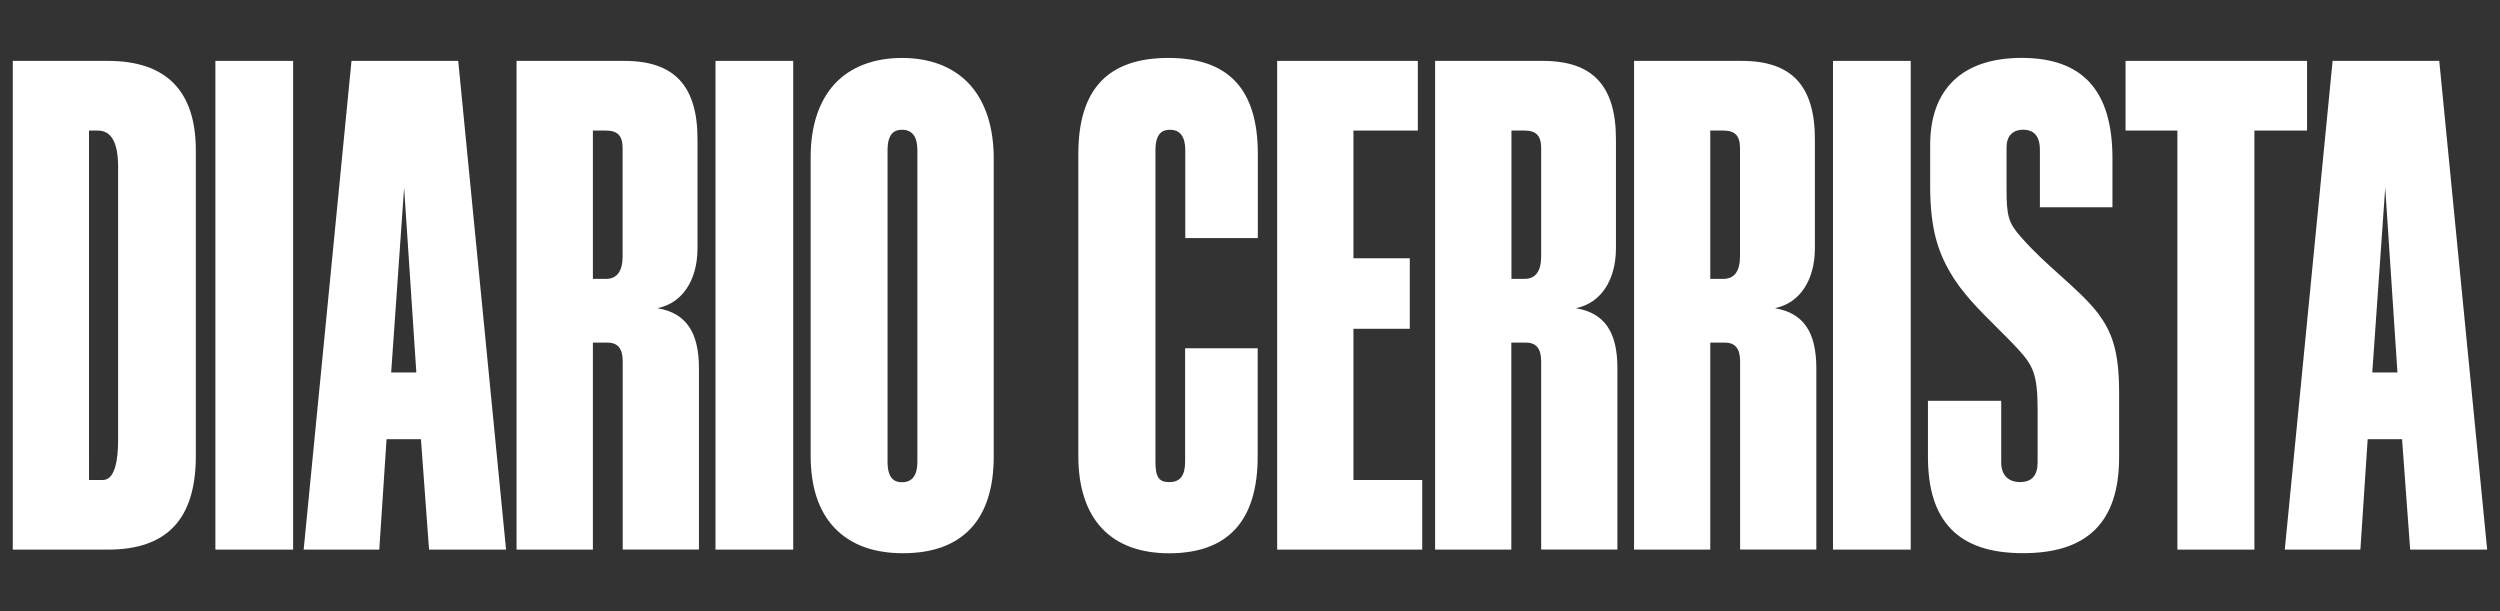
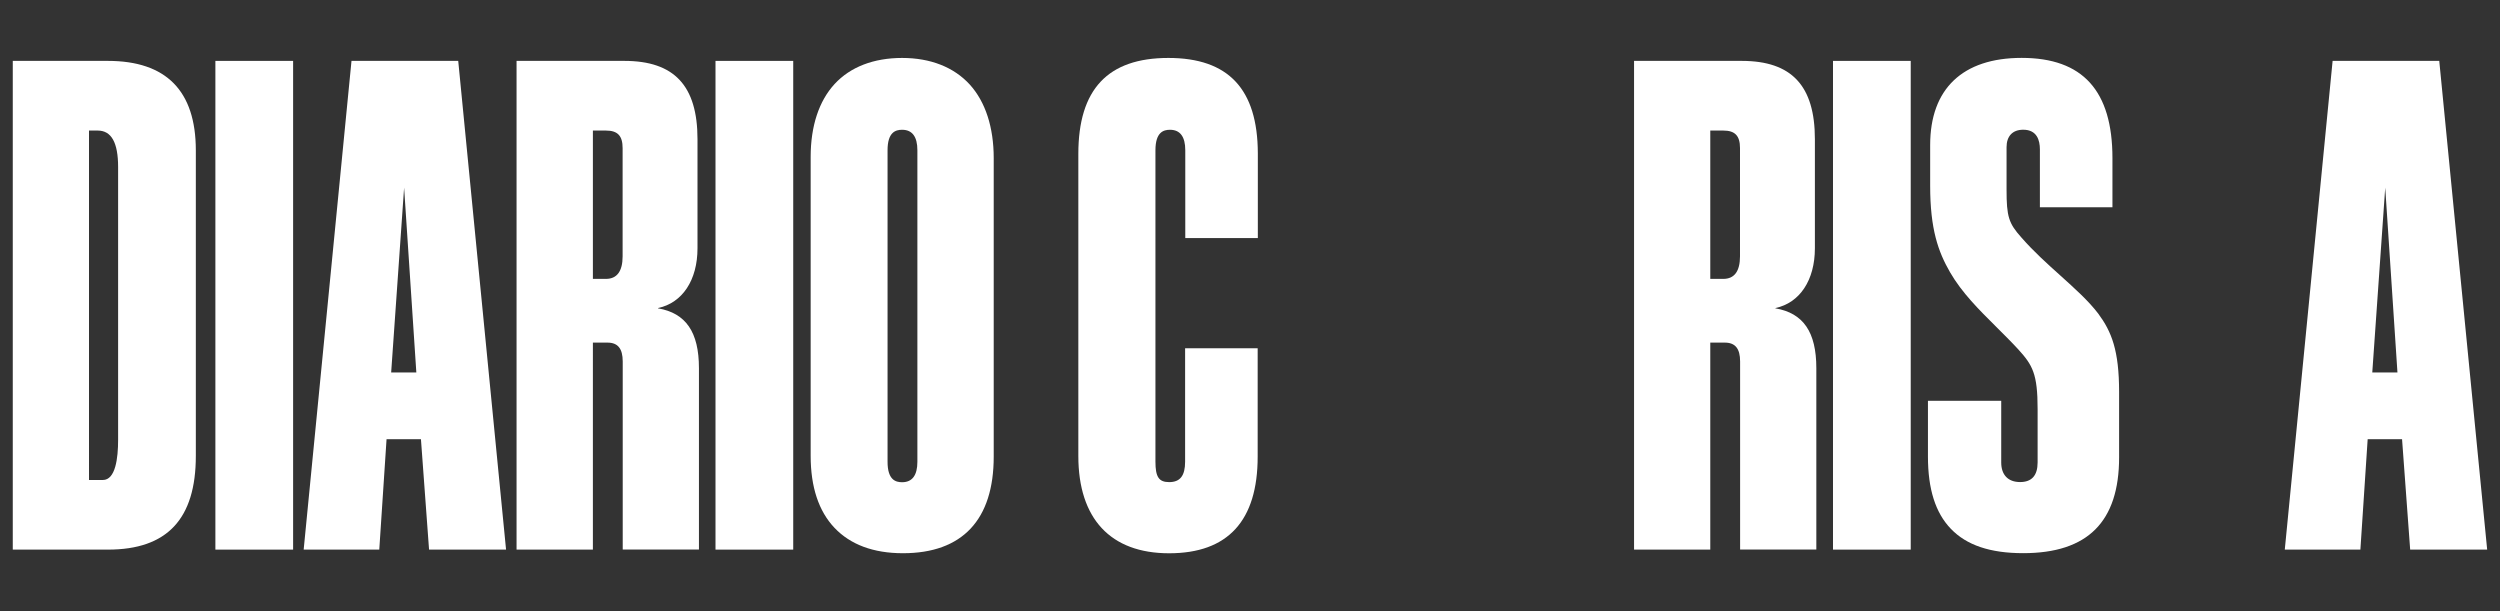
<svg xmlns="http://www.w3.org/2000/svg" version="1.1" id="Capa_1" x="0px" y="0px" viewBox="0 0 450 110" style="enable-background:new 0 0 450 110;" xml:space="preserve">
  <rect x="0" y="0" width="450" height="110" fill="#333333" stroke="none" />
  <style type="text/css">
	.st0{fill:#FFFFFF;}
</style>
  <g>
    <path class="st0" d="M19.42,10.96H2.3v87.97h17.14c10.64,0,15.81-5.51,15.81-16.87V27.04C35.24,16.36,29.92,10.96,19.42,10.96z    M16.02,23.5h1.56c2.47,0,3.68,2.15,3.68,6.57v49.11c0,3.29-0.47,7.22-2.75,7.22h-2.49V23.5z" />
    <rect x="38.77" y="10.96" class="st0" width="13.99" height="87.97" />
    <path class="st0" d="M63.27,10.96l-8.61,87.97h13.61l1.31-19.87h6.19l1.46,19.87h13.86l-8.61-87.97   C82.49,10.96,63.27,10.96,63.27,10.96z M74.94,67.04h-4.53l2.33-33.26L74.94,67.04z" />
    <path class="st0" d="M118.44,55.5v-0.05c4.39-0.93,7.11-5.02,7.11-10.77V25.06c0-9.63-4.18-14.1-13.17-14.1h-19.4v87.97h13.74   V61.67h2.62c1.87,0,2.75,1.07,2.75,3.4v33.84h13.72V66.27C125.81,59.78,123.46,56.36,118.44,55.5z M106.72,23.5h2.35   c2.11,0,3,0.95,3,3.15v19.49c0,2.69-1.02,4.06-3,4.06h-2.35V23.5z" />
    <rect x="128.79" y="10.96" class="st0" width="13.99" height="87.97" />
    <path class="st0" d="M162.38,10.43c-5.11,0-9.32,1.62-12.15,4.69c-2.82,3.06-4.31,7.59-4.31,13.1v53.84   c0,5.59,1.44,9.95,4.29,12.95c2.86,3.02,7.01,4.57,12.32,4.57c10.7,0,16.34-6.02,16.34-17.39V28.48c0-5.57-1.49-10.15-4.31-13.26   C171.7,12.09,167.49,10.43,162.38,10.43z M159.76,27.04c0-3.29,1.49-3.68,2.62-3.68c1.82,0,2.75,1.24,2.75,3.68v56.08   c0,2.44-0.93,3.68-2.75,3.68c-1.13,0-2.62-0.38-2.62-3.68V27.04z" />
    <path class="st0" d="M210.31,10.43c-10.9,0-16.21,5.64-16.21,17.27v54.37c0,11.3,5.8,17.52,16.34,17.52   c10.59,0,15.94-5.86,15.94-17.39V62.69h-13.06V83.1c0,2.53-0.89,3.68-2.87,3.68c-1.86,0-2.47-0.93-2.47-3.68V27.04   c0-3.29,1.49-3.68,2.62-3.68c1.82,0,2.75,1.24,2.75,3.68v15.81h13.06V27.57C226.37,16.04,221.12,10.43,210.31,10.43z" />
-     <polygon class="st0" points="243.62,59.18 253.76,59.18 253.76,46.49 243.62,46.49 243.62,23.5 255.21,23.5 255.21,10.96    229.89,10.96 229.89,98.93 256,98.93 256,86.4 243.62,86.4  " />
-     <path class="st0" d="M283.76,55.5v-0.05c4.39-0.93,7.11-5.02,7.11-10.77V25.06c0-9.63-4.18-14.1-13.17-14.1h-19.38v87.97h13.72   V61.67h2.62c1.87,0,2.75,1.07,2.75,3.4v33.84h13.72V66.27C291.15,59.78,288.8,56.36,283.76,55.5z M272.06,23.5h2.35   c2.11,0,3,0.95,3,3.15v19.49c0,2.69-1.02,4.06-3,4.06h-2.35V23.5z" />
    <path class="st0" d="M319.57,55.5v-0.05c4.39-0.93,7.11-5.02,7.11-10.77V25.06c0-9.63-4.18-14.1-13.17-14.1h-19.38v87.97h13.72   V61.67h2.62c1.87,0,2.75,1.07,2.75,3.4v33.84h13.72V66.27C326.94,59.78,324.61,56.36,319.57,55.5z M307.85,23.5h2.35   c2.11,0,3,0.95,3,3.15v19.49c0,2.69-1.02,4.06-3,4.06h-2.35V23.5z" />
    <rect x="329.94" y="10.96" class="st0" width="13.99" height="87.97" />
    <path class="st0" d="M370.86,49.59c-2.37-2.13-4.82-4.33-6.99-6.82l0,0c-2.31-2.57-2.69-3.78-2.69-8.62V26.5c0-2,1.09-3.15,3-3.15   c2.49,0,3,1.93,3,3.53v10.43h13.06v-8.84c0-12.15-5.35-18.05-16.34-18.05c-10.63,0-16.47,5.57-16.47,15.68v7.37   c0,7.77,1.44,11.83,3.58,15.54c2.13,3.69,5.26,6.79,8.28,9.79c1.33,1.33,2.71,2.69,4,4.09c2.58,2.84,3.48,4.4,3.48,10.74v9.61   c0,2.35-1.06,3.53-3.15,3.53c-2.17,0-3.4-1.29-3.4-3.53V72.15h-13.19v10.03c0,5.86,1.35,10.12,4.11,12.99   c2.84,2.97,7.1,4.4,13.03,4.4c11.61,0,17.27-5.64,17.27-17.27V70.58c0-7.53-1.36-10.88-3.75-14.12   C375.95,54.17,373.48,51.95,370.86,49.59z" />
-     <polygon class="st0" points="415.27,10.96 382.6,10.96 382.6,23.5 391.93,23.5 391.93,98.93 405.79,98.93 405.79,23.5 415.27,23.5     " />
    <path class="st0" d="M439.09,11.21l-0.02-0.25h-19.2l-8.61,87.97h13.61l1.31-19.87h6.19l1.46,19.87h13.86L439.09,11.21z    M431.54,67.04h-4.53l2.33-33.26L431.54,67.04z" />
  </g>
</svg>